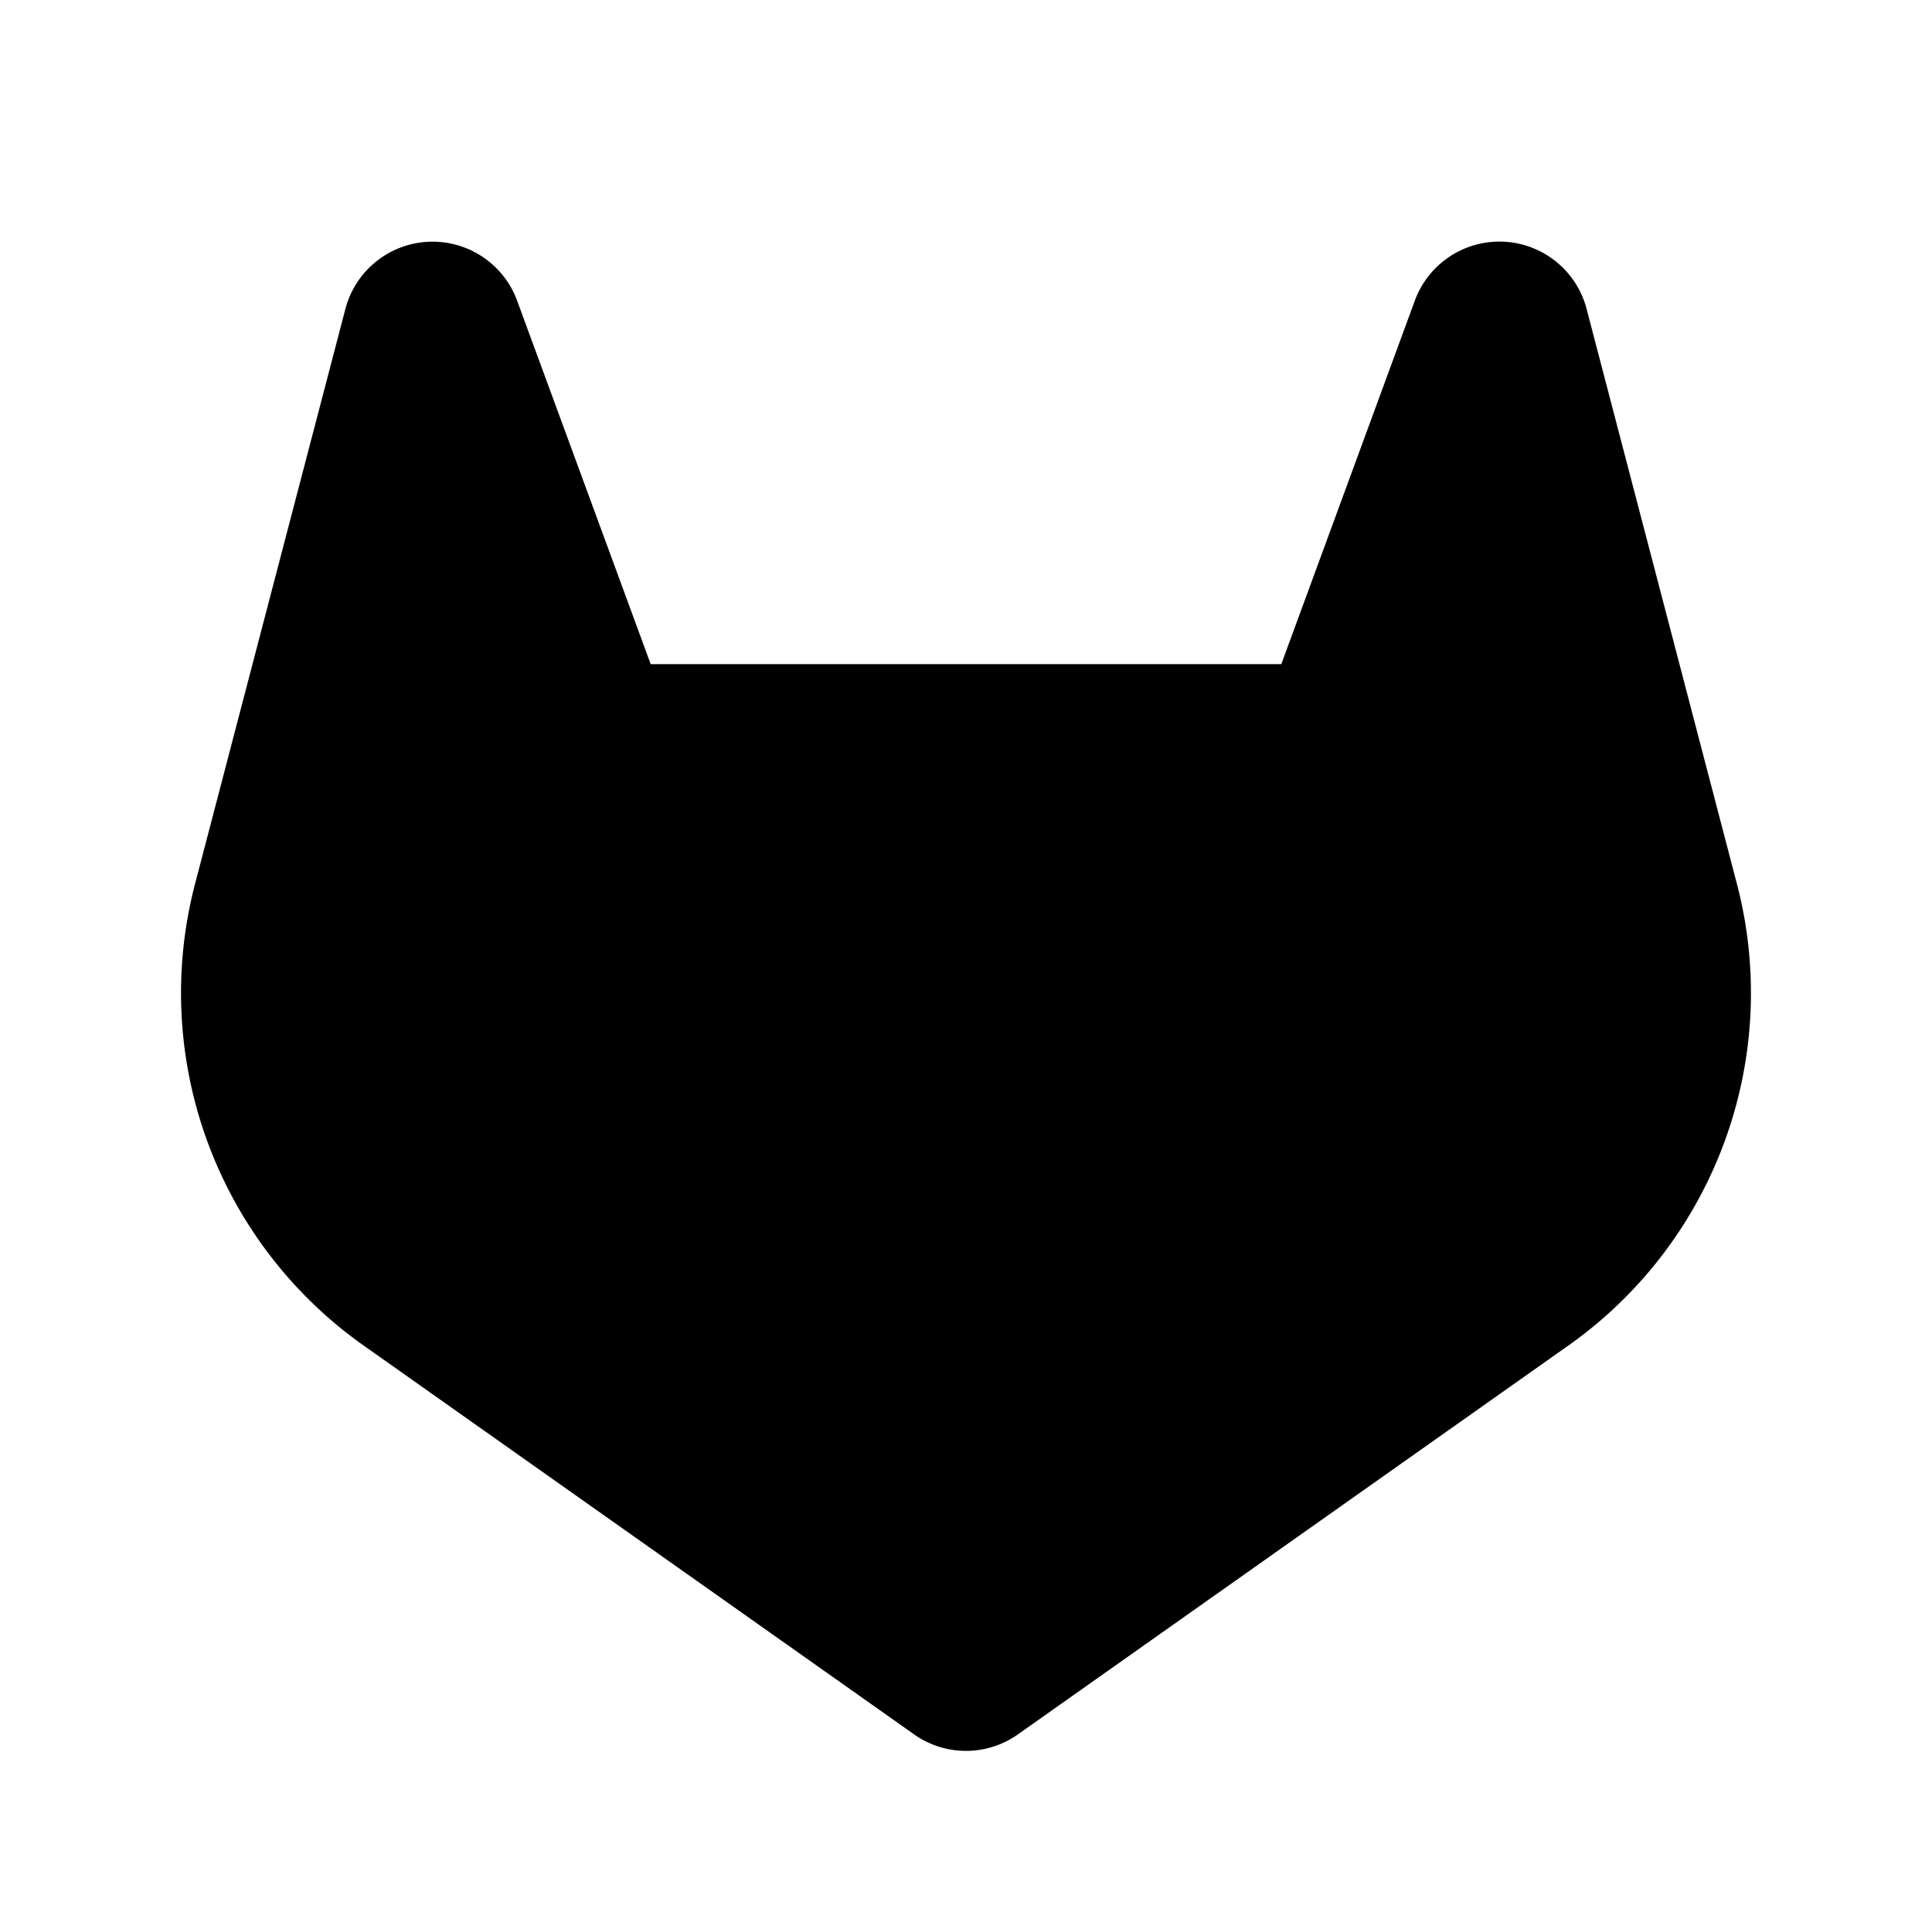
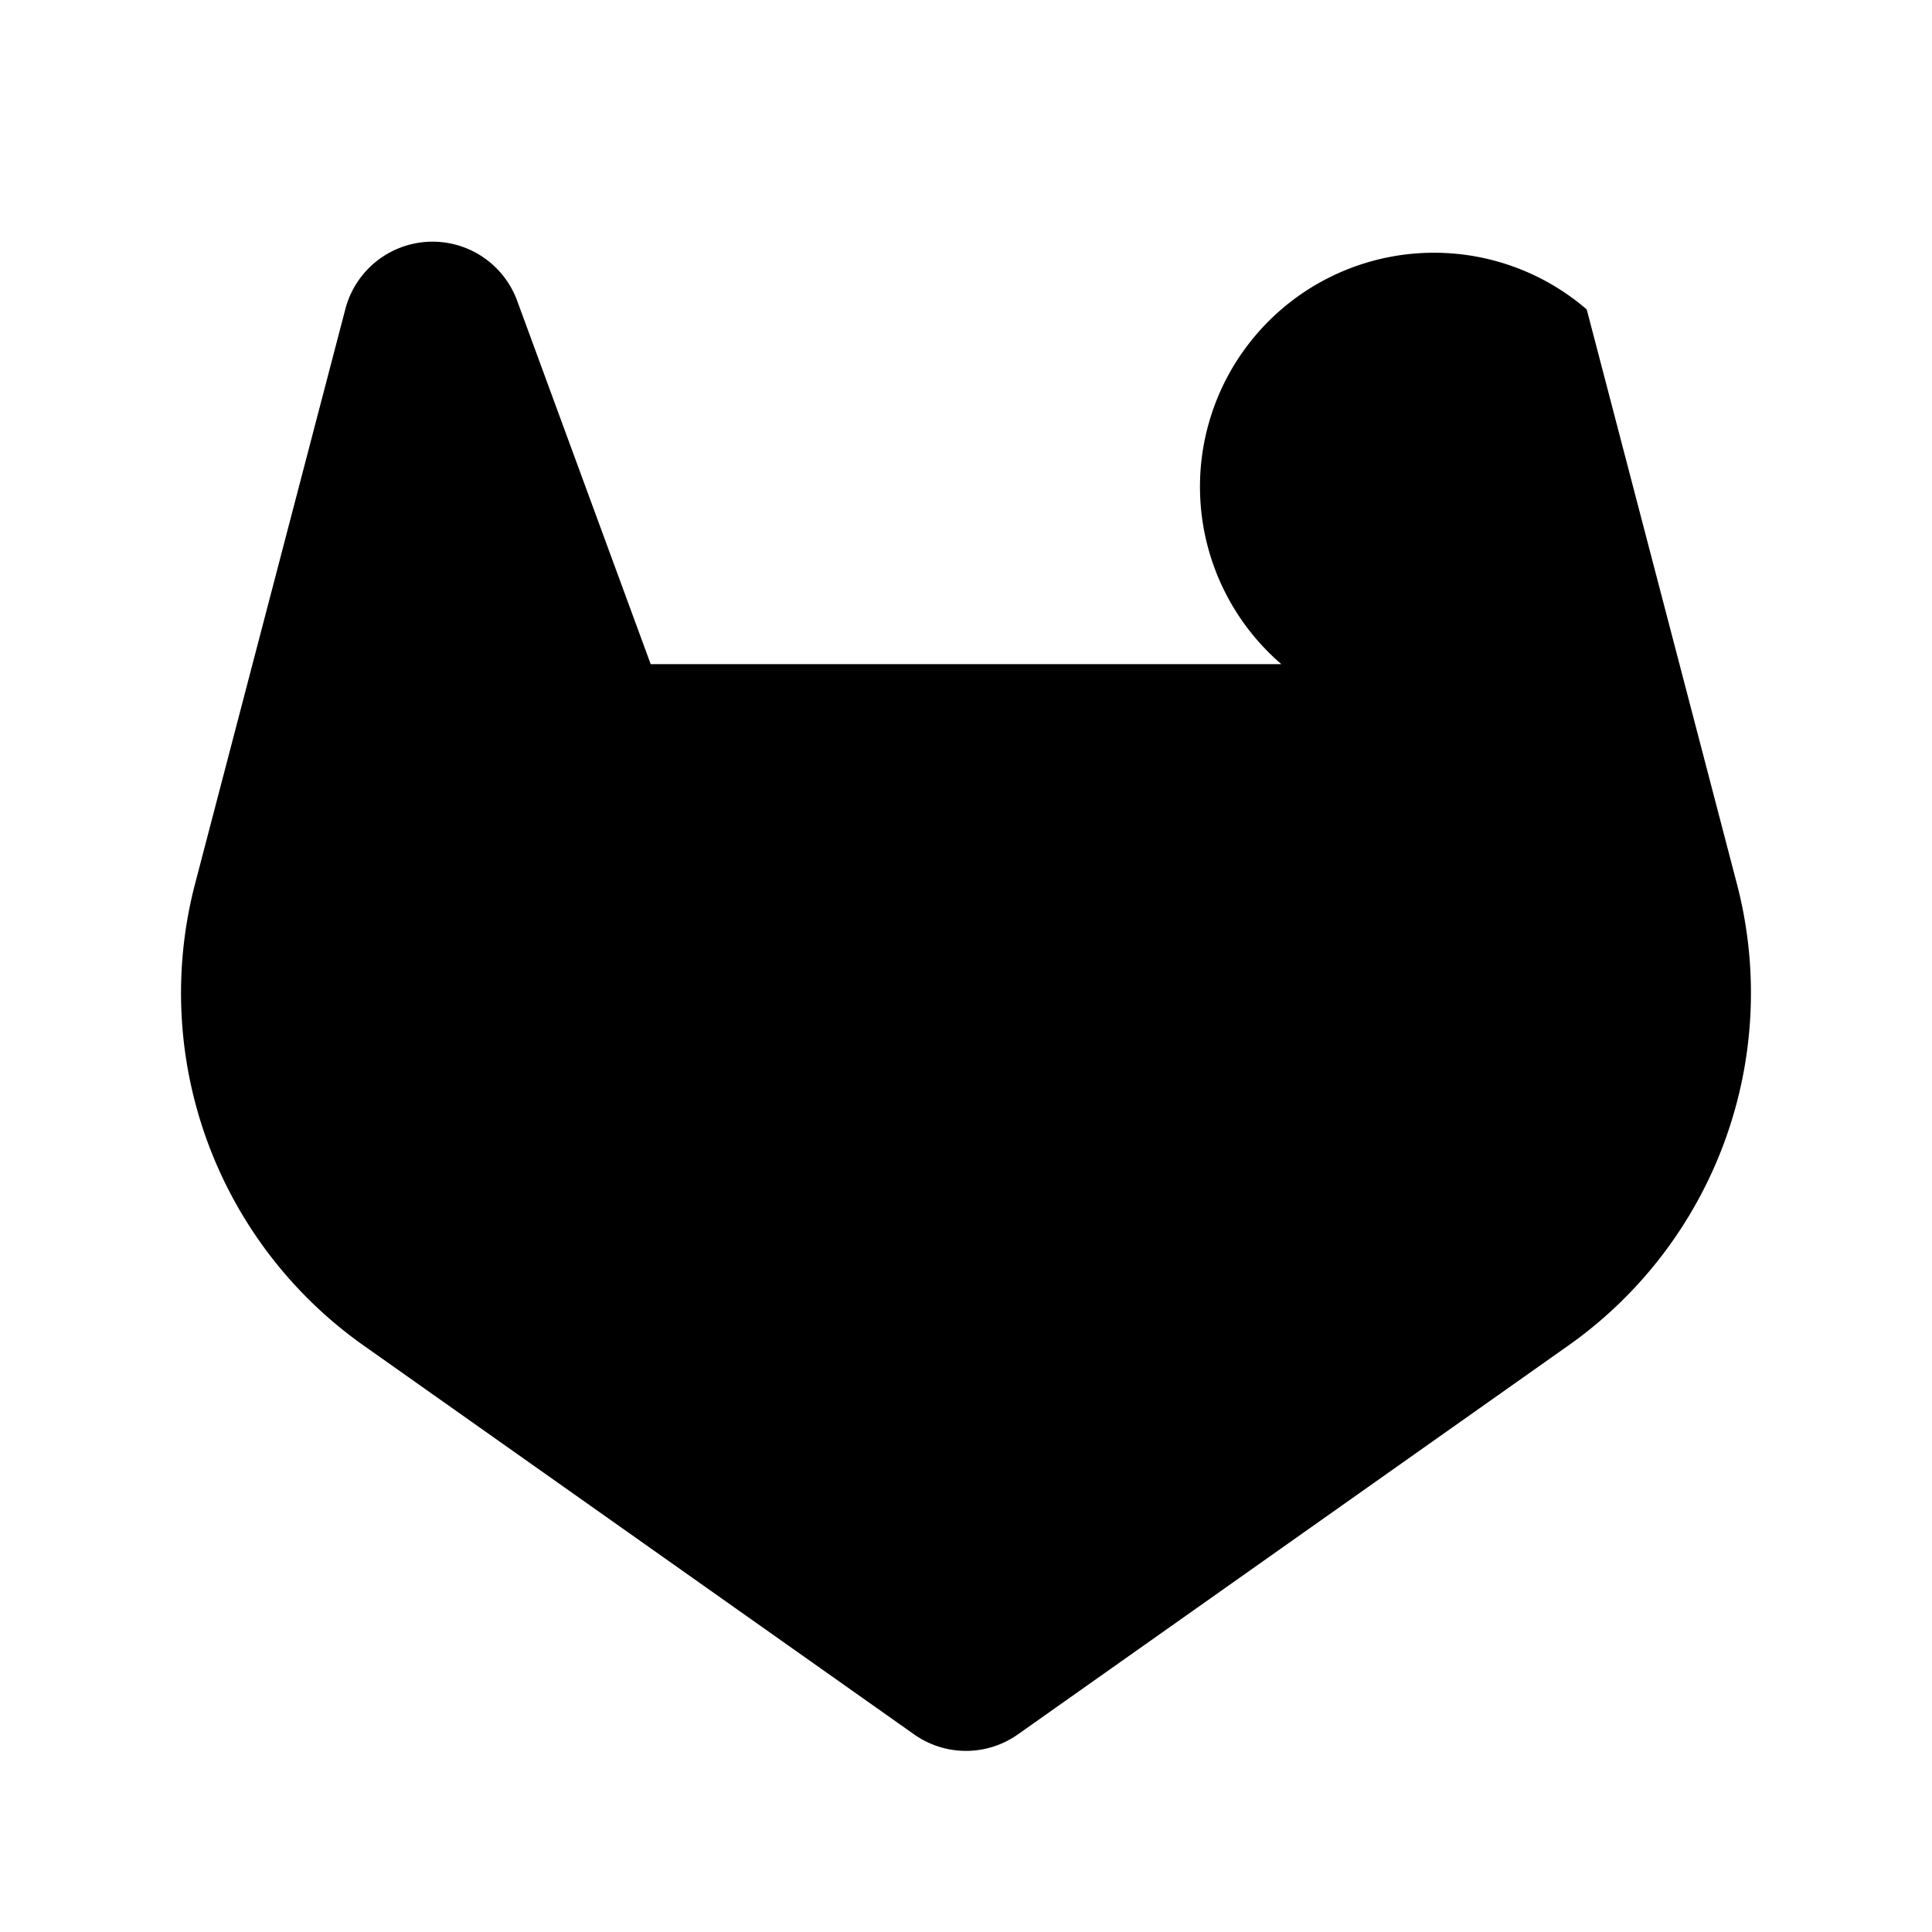
<svg xmlns="http://www.w3.org/2000/svg" viewBox="0 0 256 256" fill="currentColor">
-   <path d="M208.14,178.06l-73.27,51.76a11.91,11.91,0,0,1-13.74,0L47.86,178.06a57.19,57.19,0,0,1-22-61L45.75,41a11.94,11.94,0,0,1,22.79-1.11L86.22,88h83.56l17.68-48.13A11.94,11.94,0,0,1,210.25,41l19.9,76.12A57.19,57.19,0,0,1,208.14,178.06Z" />
+   <path d="M208.14,178.06l-73.27,51.76a11.91,11.91,0,0,1-13.74,0L47.86,178.06a57.19,57.19,0,0,1-22-61L45.75,41a11.94,11.94,0,0,1,22.79-1.11L86.22,88h83.56A11.94,11.94,0,0,1,210.25,41l19.9,76.12A57.19,57.19,0,0,1,208.14,178.06Z" />
</svg>